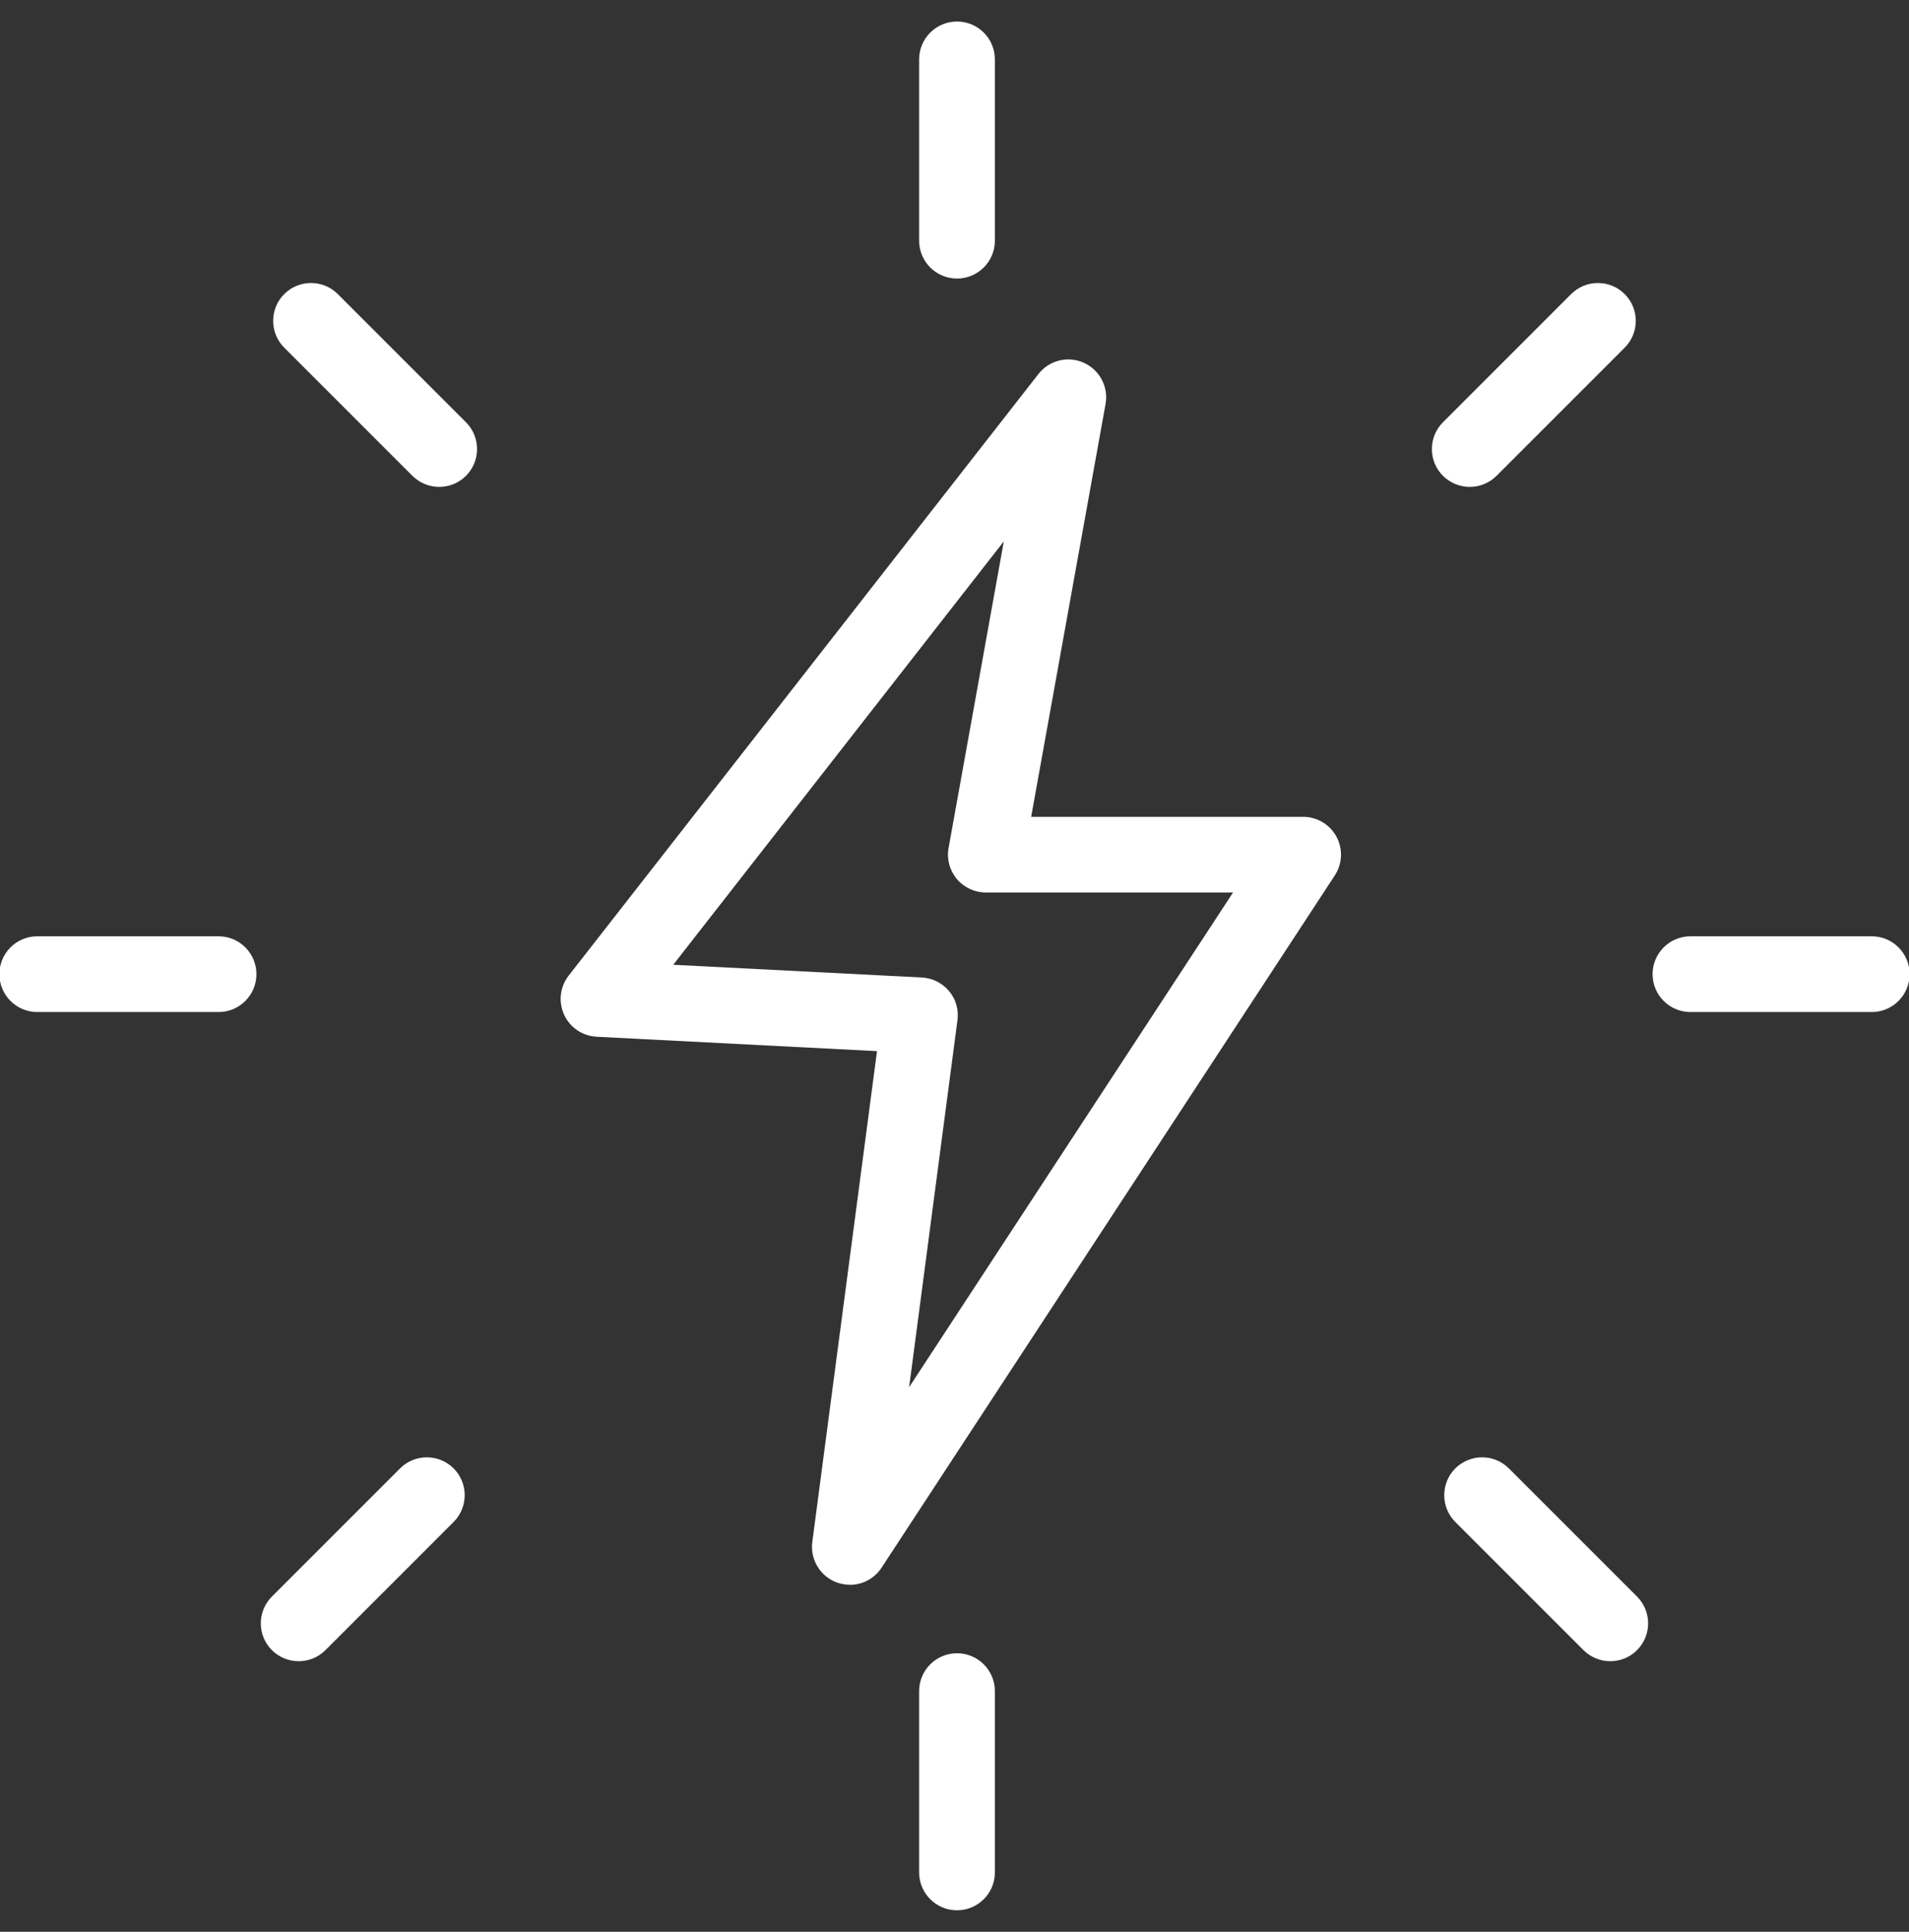
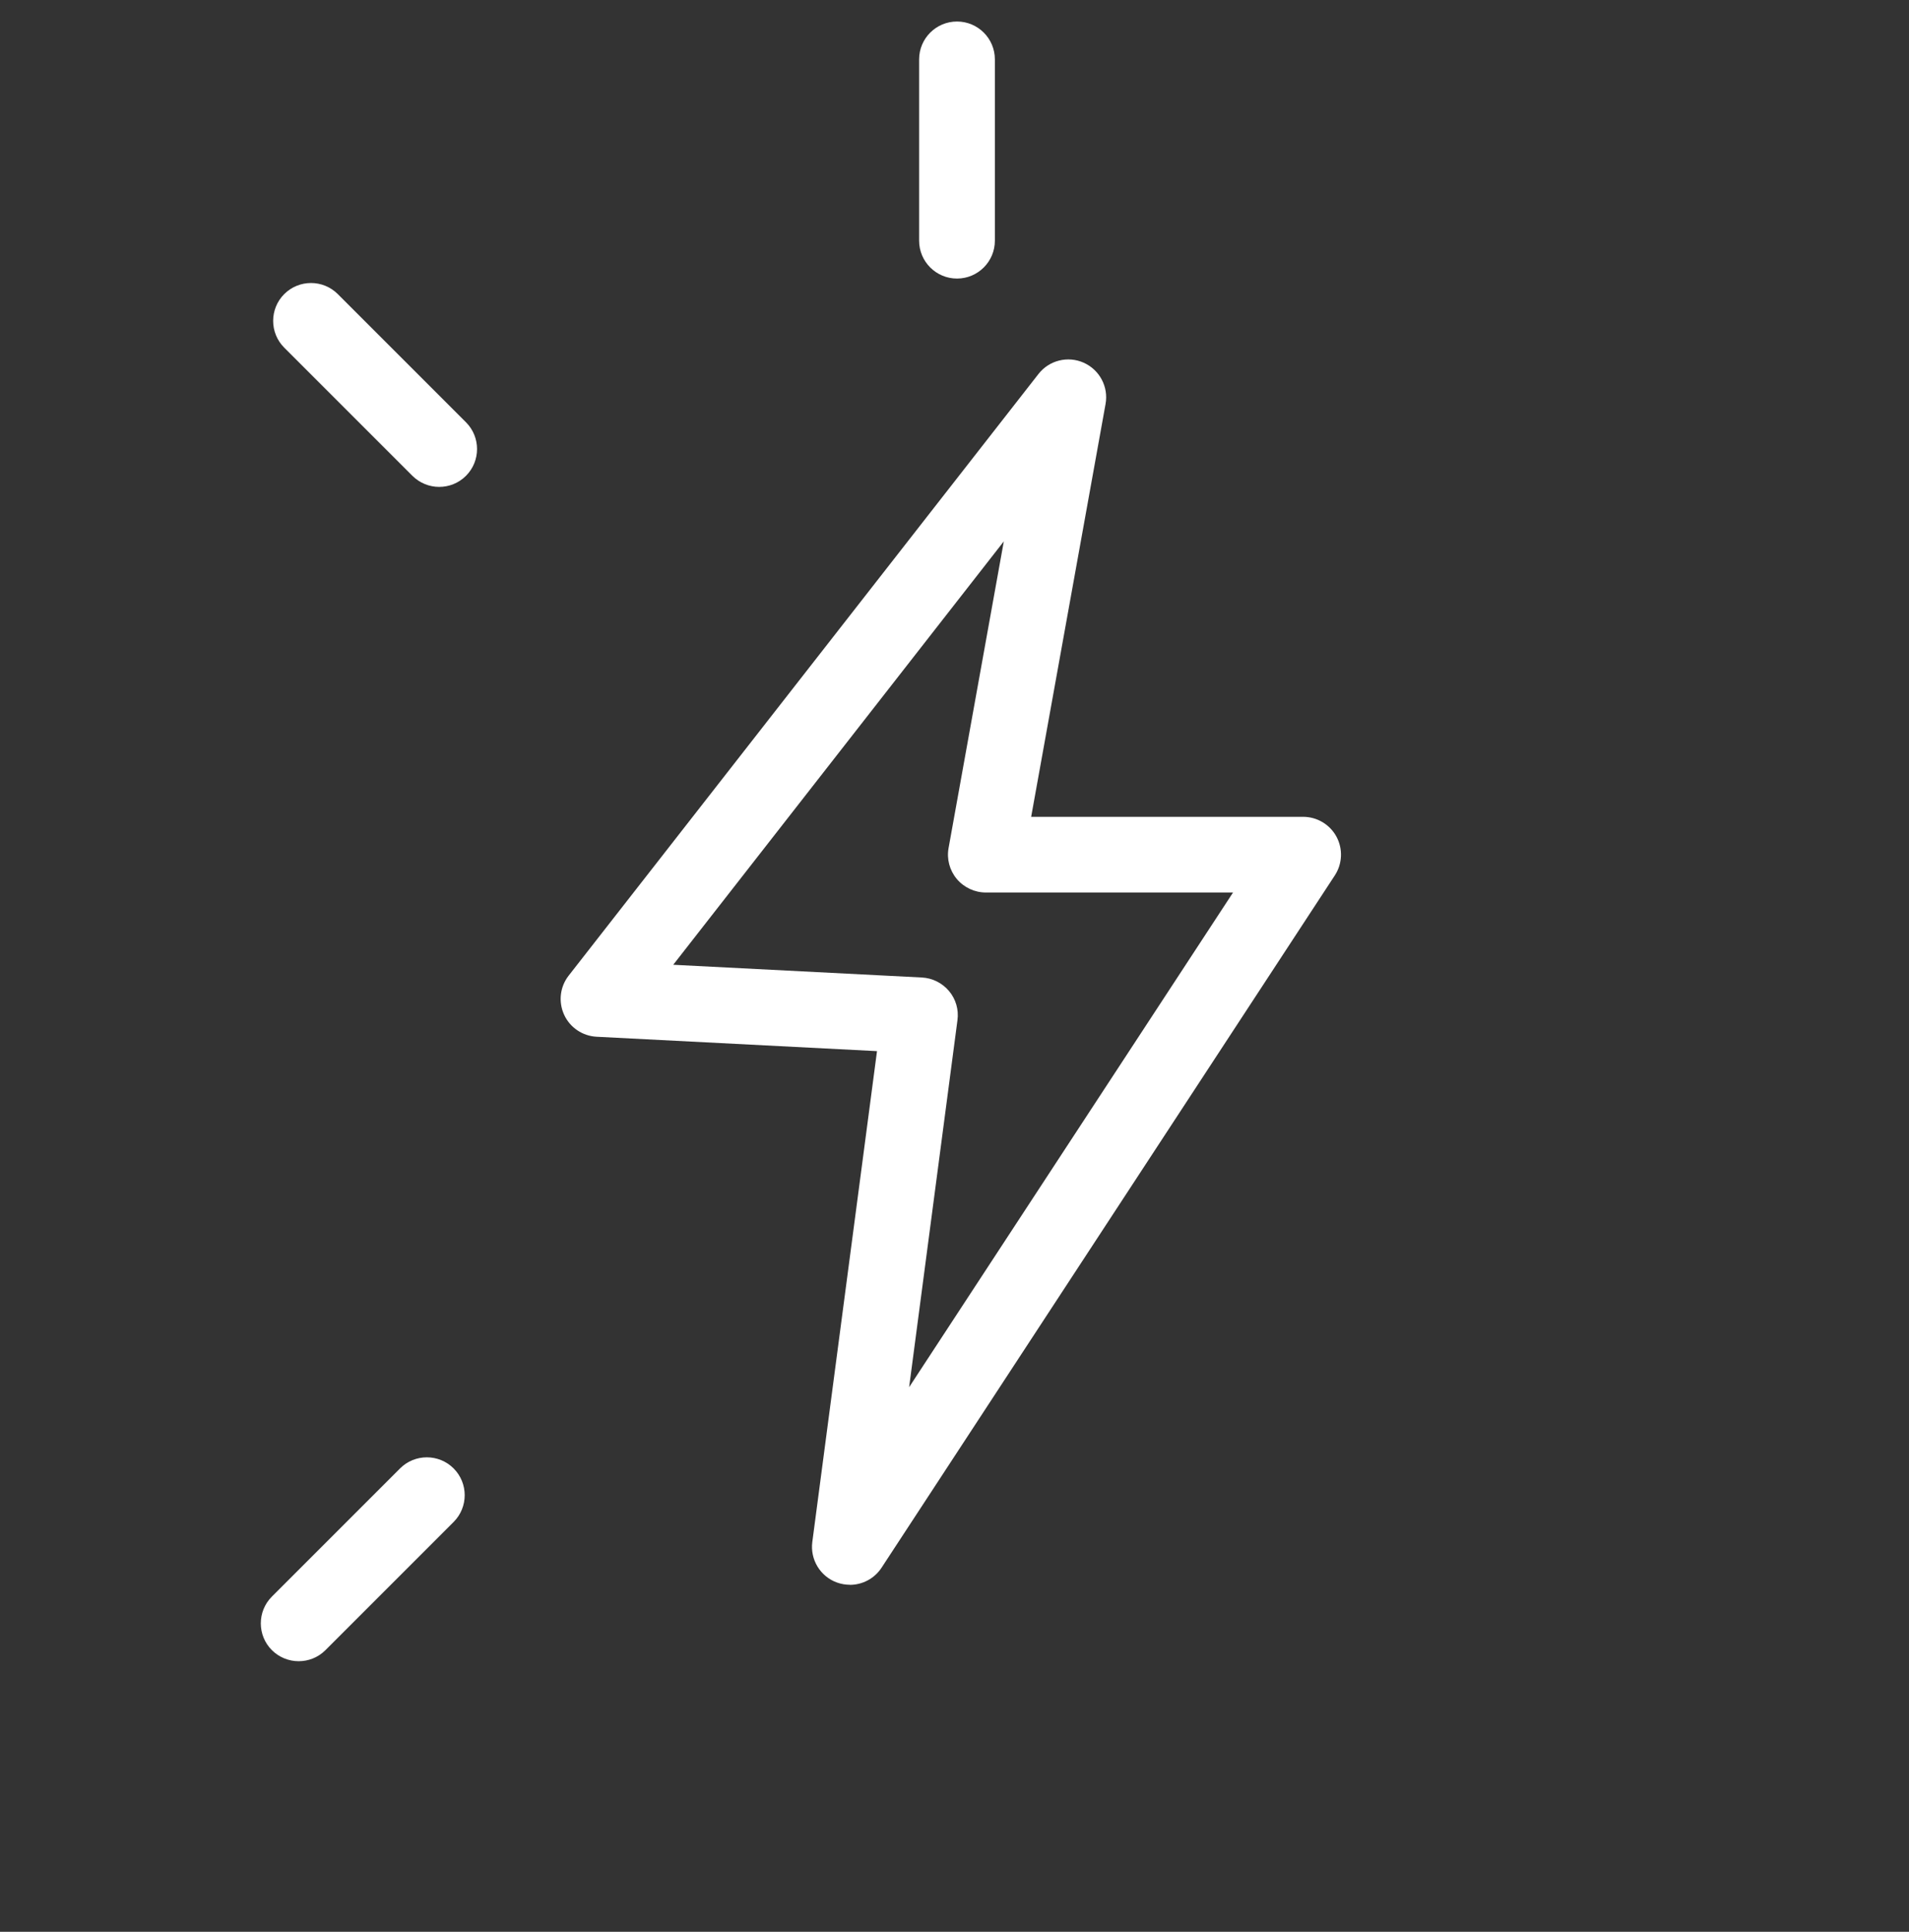
<svg xmlns="http://www.w3.org/2000/svg" viewBox="0 0 252 255" data-name="Calque 1" id="Calque_1">
  <rect x="0" y="0" width="252" height="255" fill="#333333" stroke="none" />
  <defs>
    <style>
      .cls-1 {
        fill: #fff;
      }
    </style>
  </defs>
  <path d="M112.19,209.19c-.58,0-1.17-.1-1.74-.31-2.19-.81-3.52-3.03-3.22-5.34l8.54-64.79-37.02-1.9c-1.86-.1-3.52-1.22-4.29-2.92-.77-1.7-.54-3.68.61-5.15l62.01-79.41c1.41-1.81,3.88-2.43,5.98-1.49,2.1.94,3.29,3.19,2.88,5.45l-9.82,54.49h35.9c1.84,0,3.53,1.01,4.4,2.62s.79,3.58-.22,5.12l-59.83,91.38c-.94,1.44-2.54,2.26-4.18,2.26ZM88.87,127.35l32.82,1.68c1.39.07,2.69.72,3.59,1.79s1.3,2.47,1.11,3.85l-6.38,48.44,42.76-65.3h-32.63c-1.48,0-2.89-.66-3.84-1.79-.95-1.14-1.35-2.64-1.08-4.09l7.29-40.47-43.64,55.89Z" class="cls-1" />
  <path d="M126.33,36.77c-2.76,0-5-2.24-5-5V7.84c0-2.76,2.24-5,5-5s5,2.24,5,5v23.93c0,2.76-2.24,5-5,5Z" class="cls-1" />
-   <path d="M126.33,252.16c-2.76,0-5-2.24-5-5v-23.93c0-2.76,2.24-5,5-5s5,2.24,5,5v23.93c0,2.76-2.24,5-5,5Z" class="cls-1" />
-   <path d="M194.02,64.27c-1.28,0-2.56-.49-3.54-1.46-1.95-1.95-1.95-5.12,0-7.07l16.92-16.92c1.95-1.95,5.12-1.95,7.07,0,1.95,1.95,1.95,5.12,0,7.07l-16.92,16.92c-.98.98-2.26,1.46-3.54,1.46Z" class="cls-1" />
-   <path d="M247.08,133.59h-23.93c-2.76,0-5-2.24-5-5s2.24-5,5-5h23.93c2.76,0,5,2.24,5,5s-2.24,5-5,5Z" class="cls-1" />
-   <path d="M212.57,219.28c-1.28,0-2.56-.49-3.54-1.46l-16.92-16.92c-1.95-1.95-1.95-5.12,0-7.07,1.95-1.95,5.12-1.95,7.07,0l16.92,16.92c1.95,1.95,1.95,5.12,0,7.07-.98.98-2.26,1.46-3.54,1.46Z" class="cls-1" />
  <path d="M57.98,64.27c-1.28,0-2.56-.49-3.54-1.46l-16.92-16.92c-1.95-1.95-1.95-5.12,0-7.07,1.95-1.95,5.12-1.95,7.07,0l16.92,16.92c1.95,1.95,1.95,5.12,0,7.07-.98.98-2.26,1.46-3.54,1.46Z" class="cls-1" />
-   <path d="M28.86,133.59H4.92c-2.76,0-5-2.24-5-5s2.24-5,5-5h23.93c2.76,0,5,2.24,5,5s-2.24,5-5,5Z" class="cls-1" />
  <path d="M39.43,219.28c-1.28,0-2.56-.49-3.54-1.46-1.95-1.95-1.95-5.12,0-7.07l16.92-16.92c1.95-1.95,5.12-1.95,7.07,0,1.95,1.95,1.95,5.12,0,7.07l-16.92,16.92c-.98.98-2.26,1.46-3.54,1.46Z" class="cls-1" />
</svg>